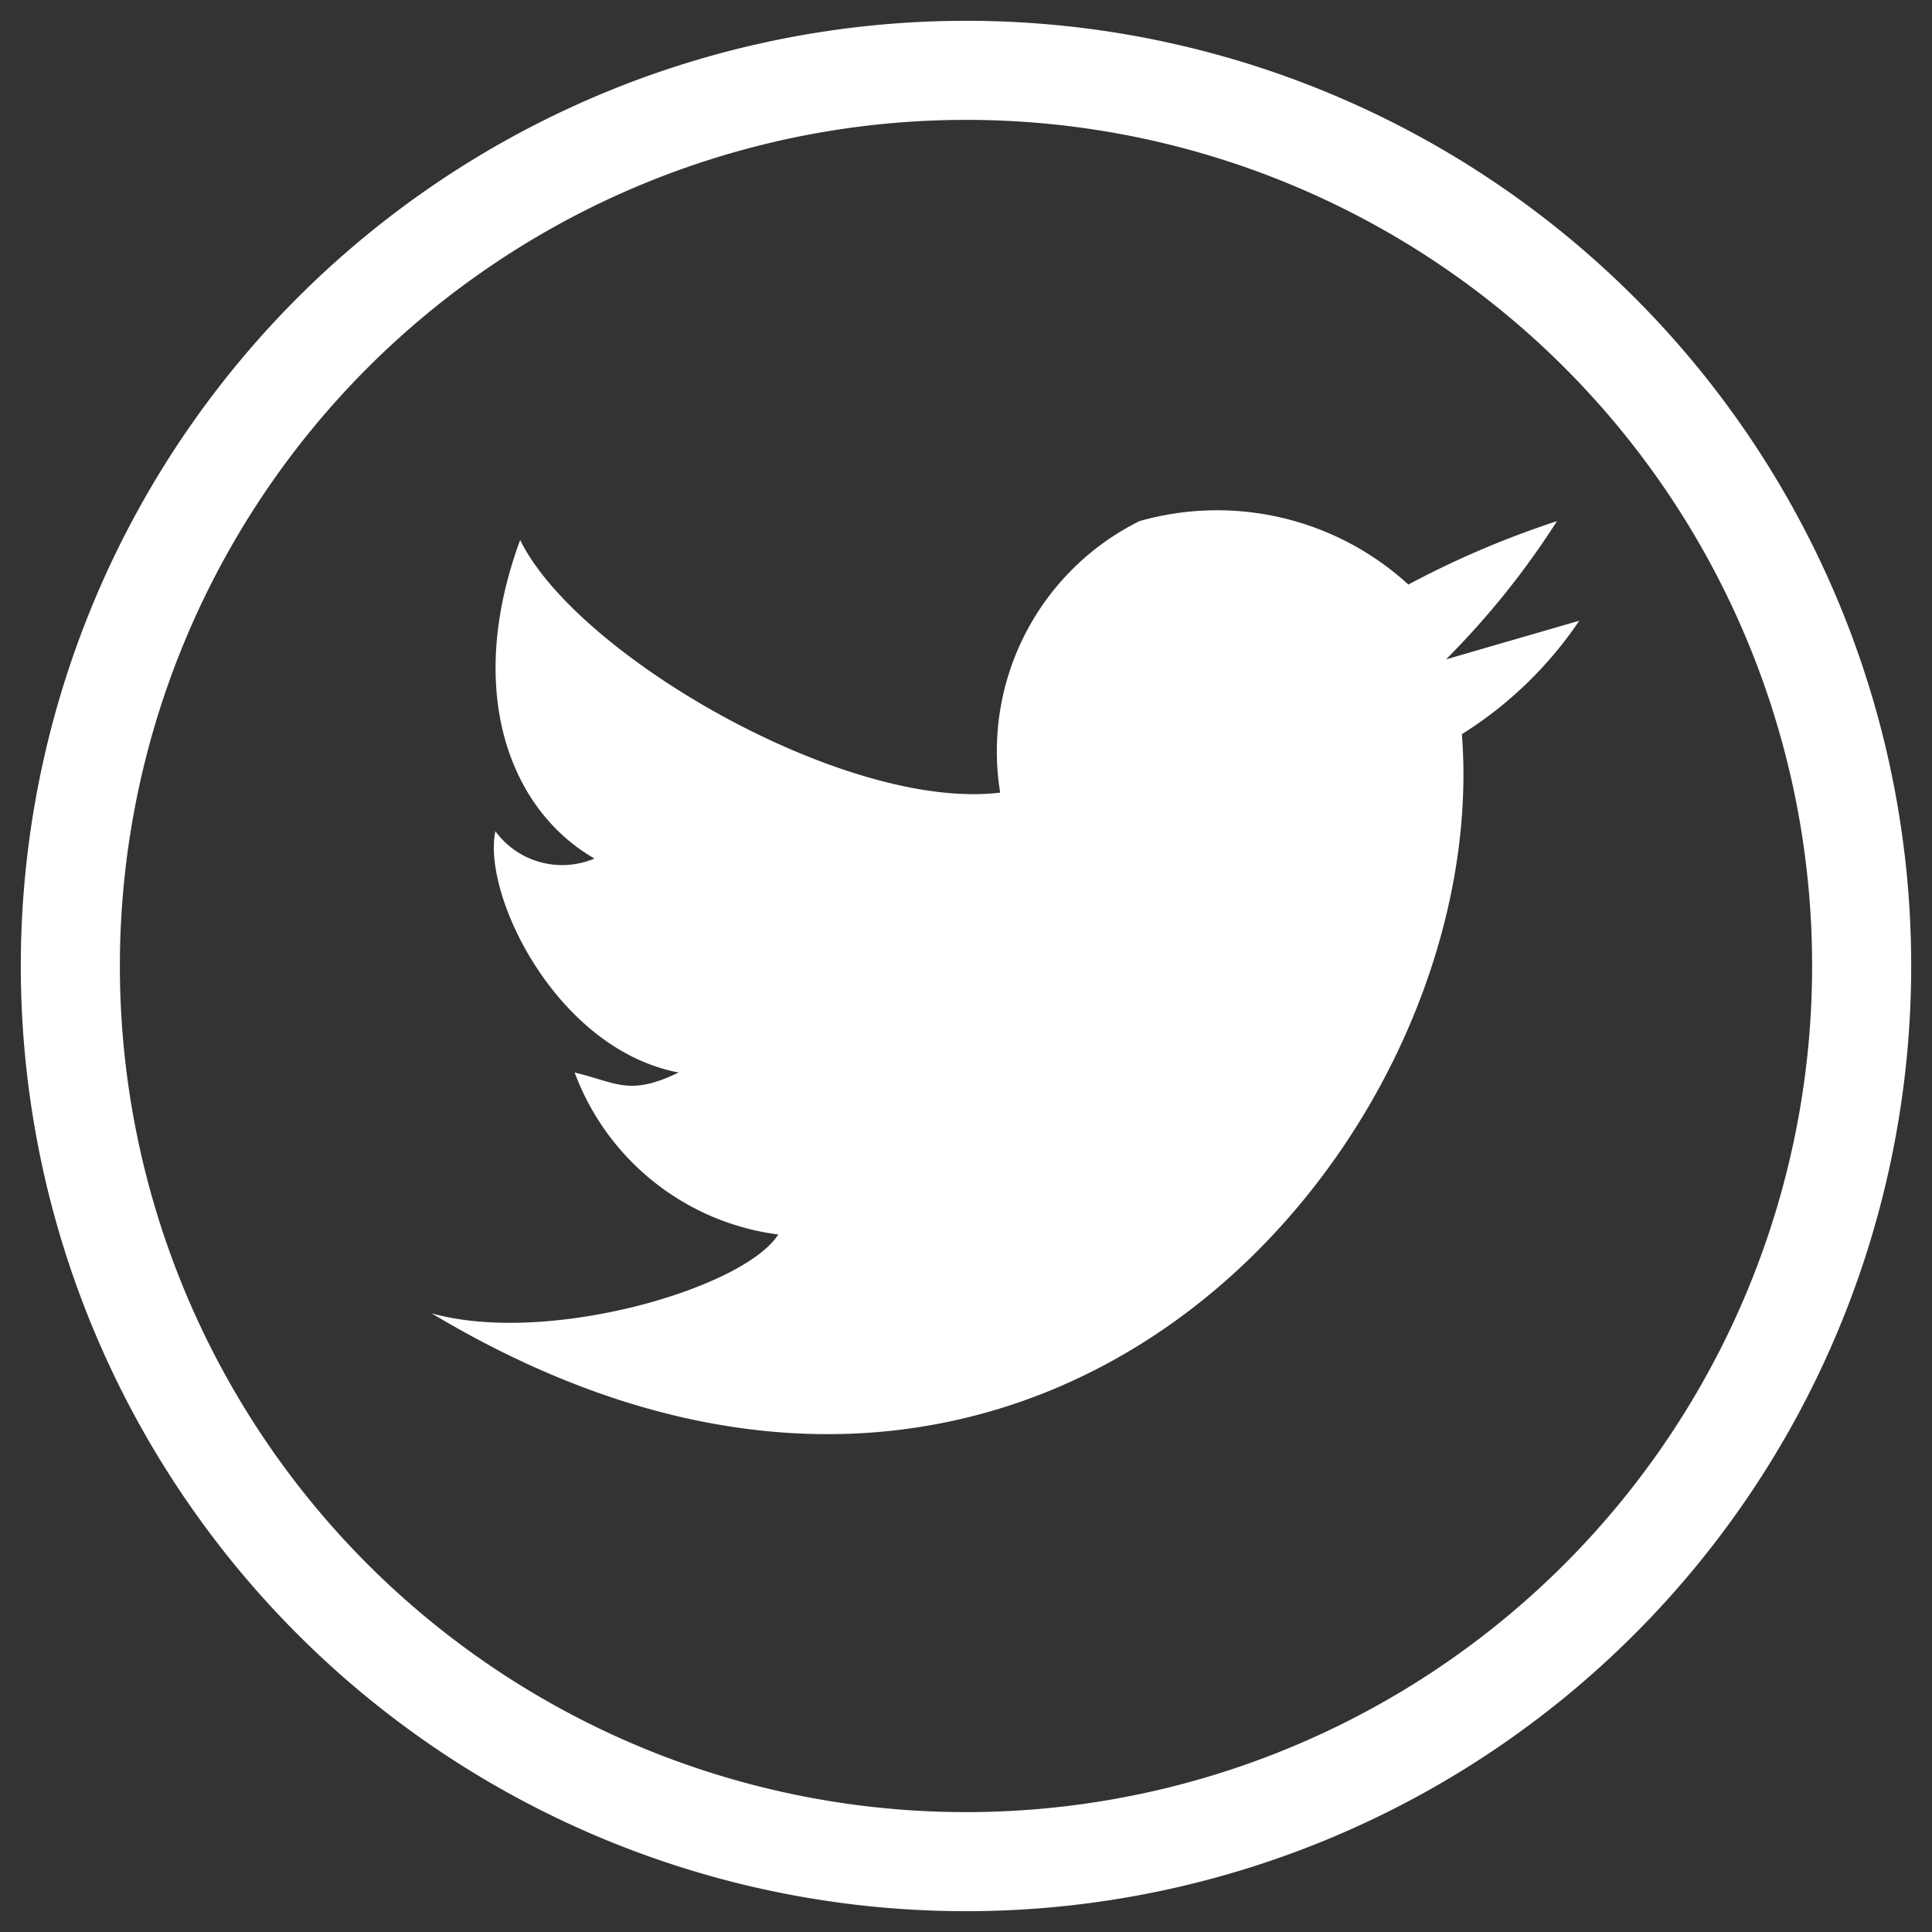
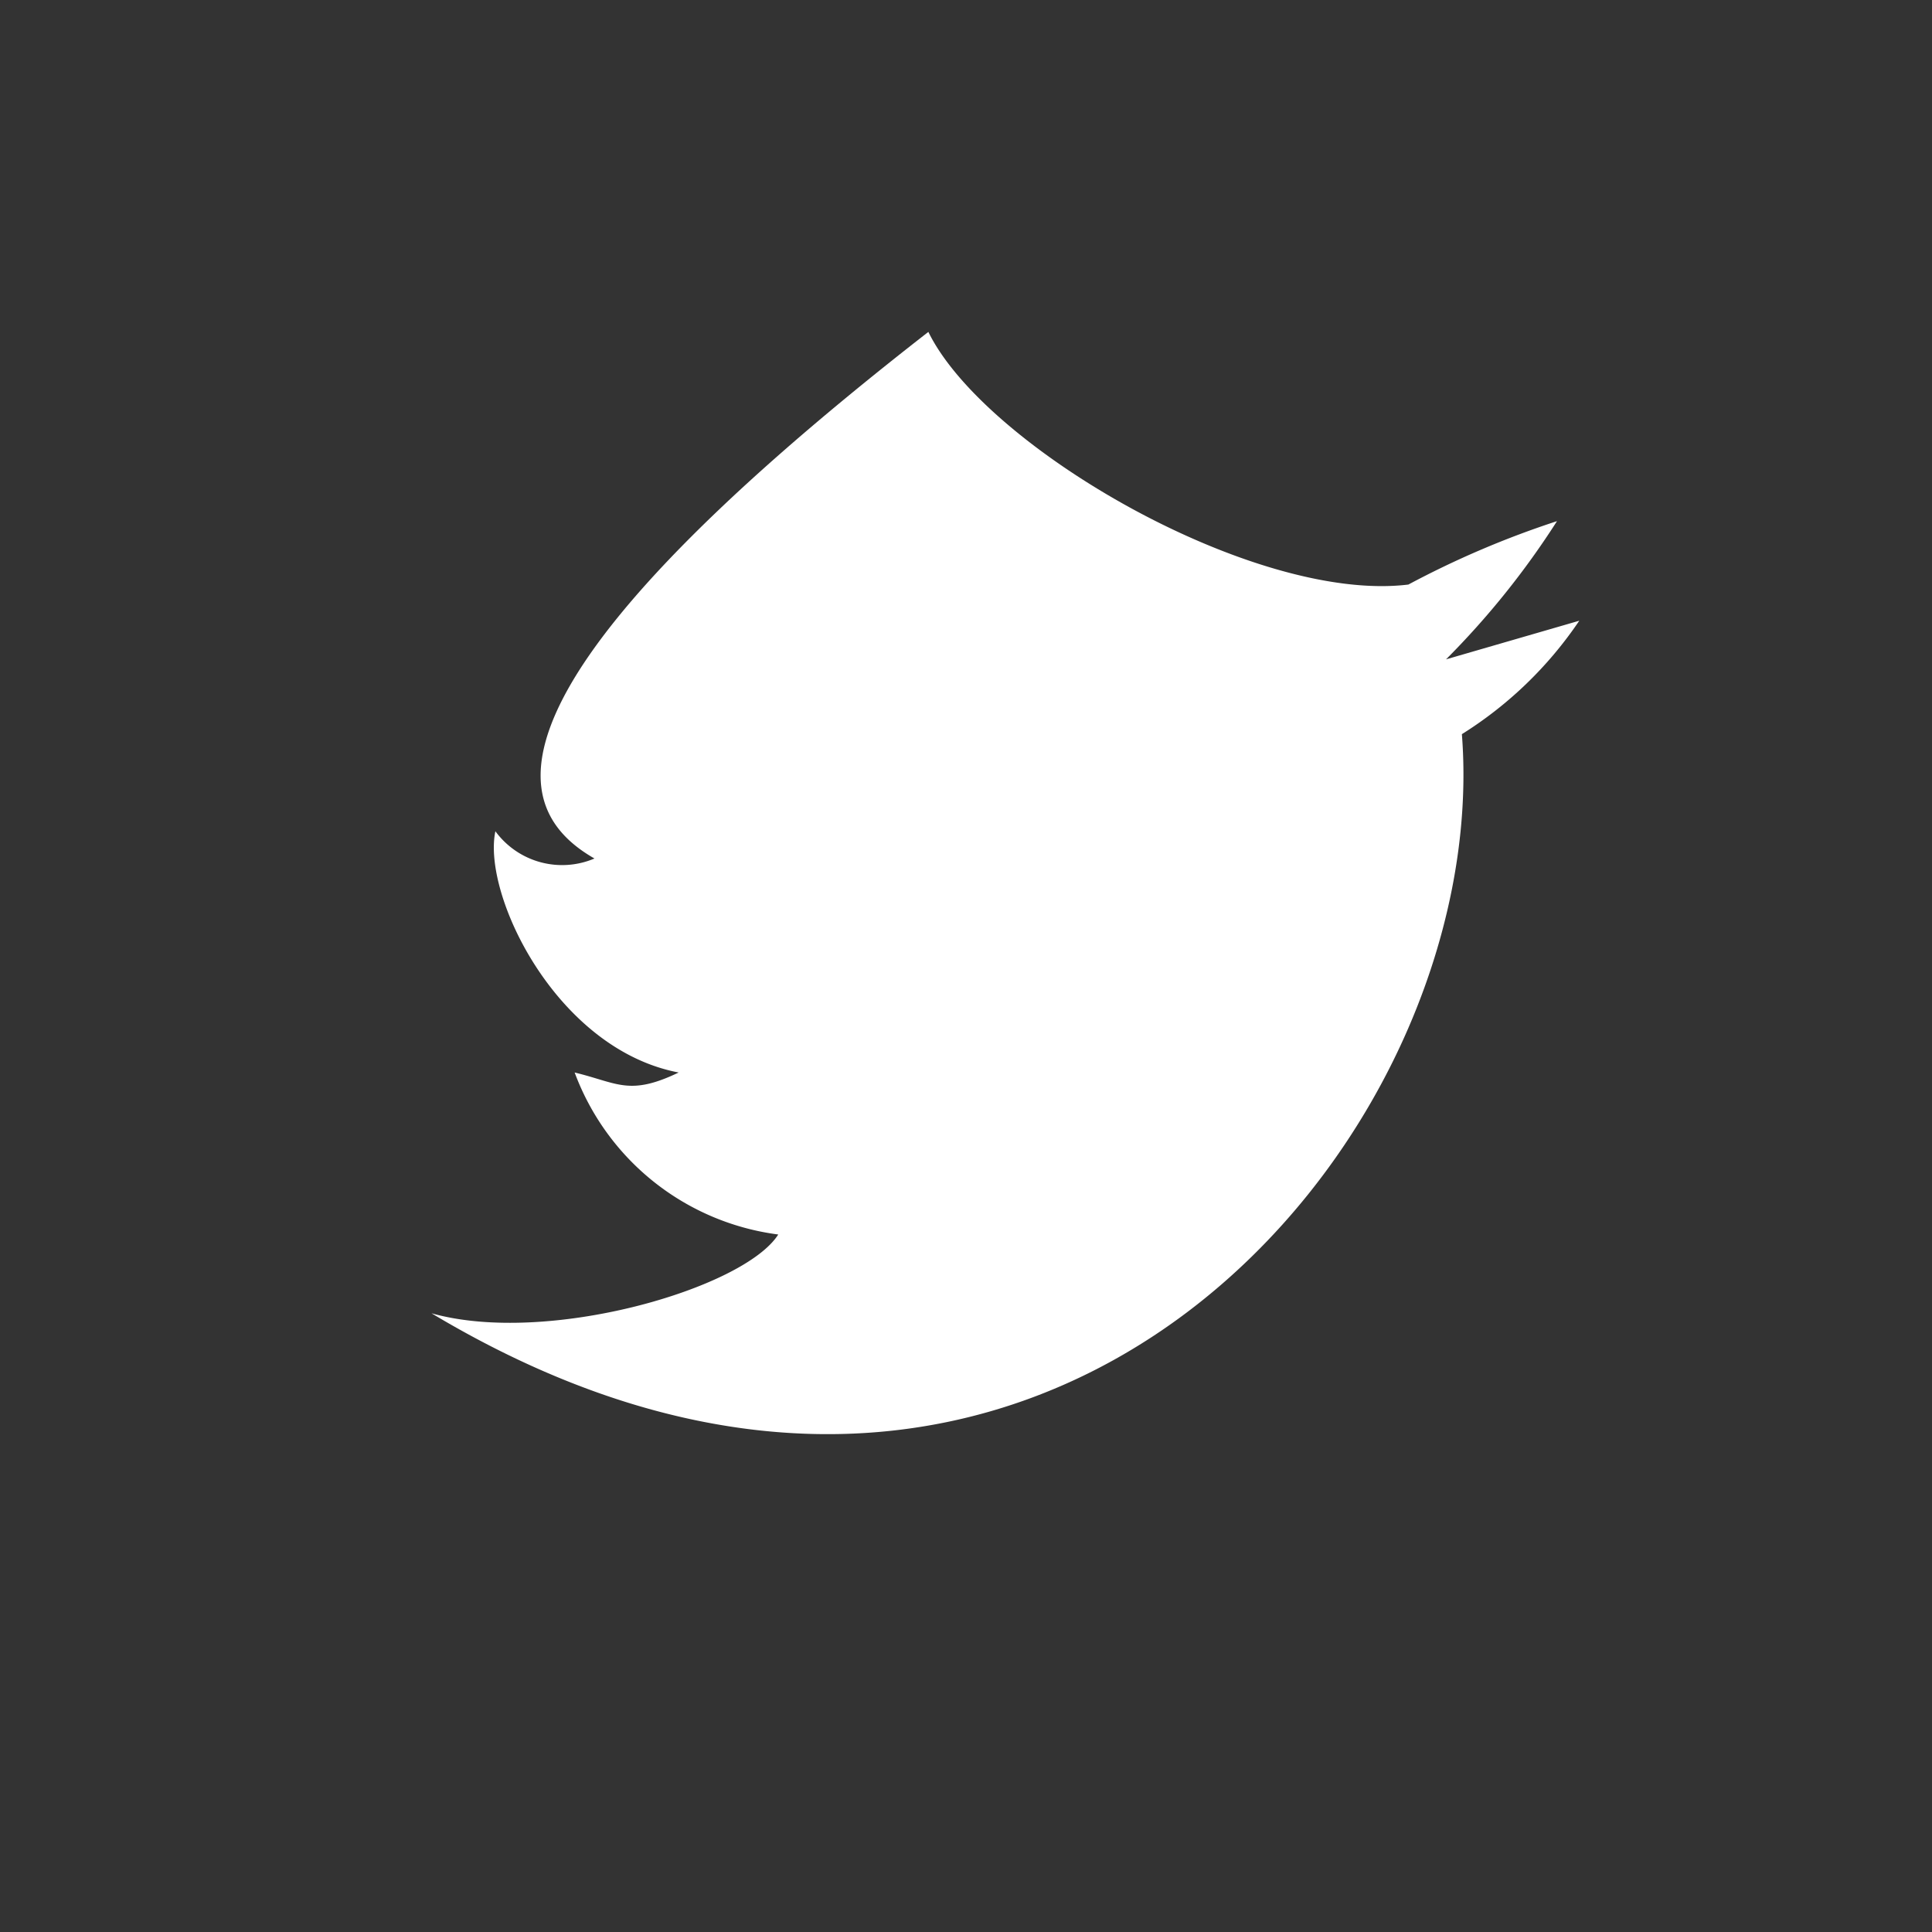
<svg xmlns="http://www.w3.org/2000/svg" viewBox="0 0 39 39">
  <rect x="0" y="0" width="39" height="39" fill="#333333" stroke="none" />
  <defs>
    <style>.cls-1{fill:none;stroke:#fff;stroke-miterlimit:10;stroke-width:2px;}.cls-2{fill:#fff;}</style>
  </defs>
  <title>Artboard 1</title>
  <g id="Layer_9" data-name="Layer 9">
-     <path class="cls-1" d="M37.58,19.5A18.08,18.08,0,1,1,19.5,1.42,18.07,18.07,0,0,1,37.58,19.5Z" />
-   </g>
+     </g>
  <g id="Layer_6" data-name="Layer 6">
-     <path class="cls-2" d="M29.51,14.82a7.94,7.94,0,0,0,2.37-2.29l-2.69.78a16.6,16.6,0,0,0,2.24-2.79,18.65,18.65,0,0,0-3,1.28A5.72,5.72,0,0,0,23,10.52,5.19,5.19,0,0,0,20.19,16c-3.11.38-8.55-2.77-9.69-5.1C9.36,14,10.32,16.37,12,17.33a1.67,1.67,0,0,1-2-.55c-.27,1.28,1.23,4.4,3.7,4.87-1,.48-1.23.21-2.1,0a5.08,5.08,0,0,0,4.11,3.27c-.69,1.09-4.66,2.25-7,1.59C21,33.87,30.15,23,29.51,14.82" />
+     <path class="cls-2" d="M29.51,14.82a7.94,7.94,0,0,0,2.37-2.29l-2.69.78a16.6,16.6,0,0,0,2.24-2.79,18.65,18.65,0,0,0-3,1.28c-3.11.38-8.55-2.77-9.69-5.1C9.36,14,10.32,16.37,12,17.33a1.67,1.67,0,0,1-2-.55c-.27,1.28,1.23,4.4,3.7,4.87-1,.48-1.23.21-2.1,0a5.08,5.08,0,0,0,4.11,3.27c-.69,1.09-4.66,2.25-7,1.59C21,33.87,30.15,23,29.51,14.82" />
  </g>
</svg>